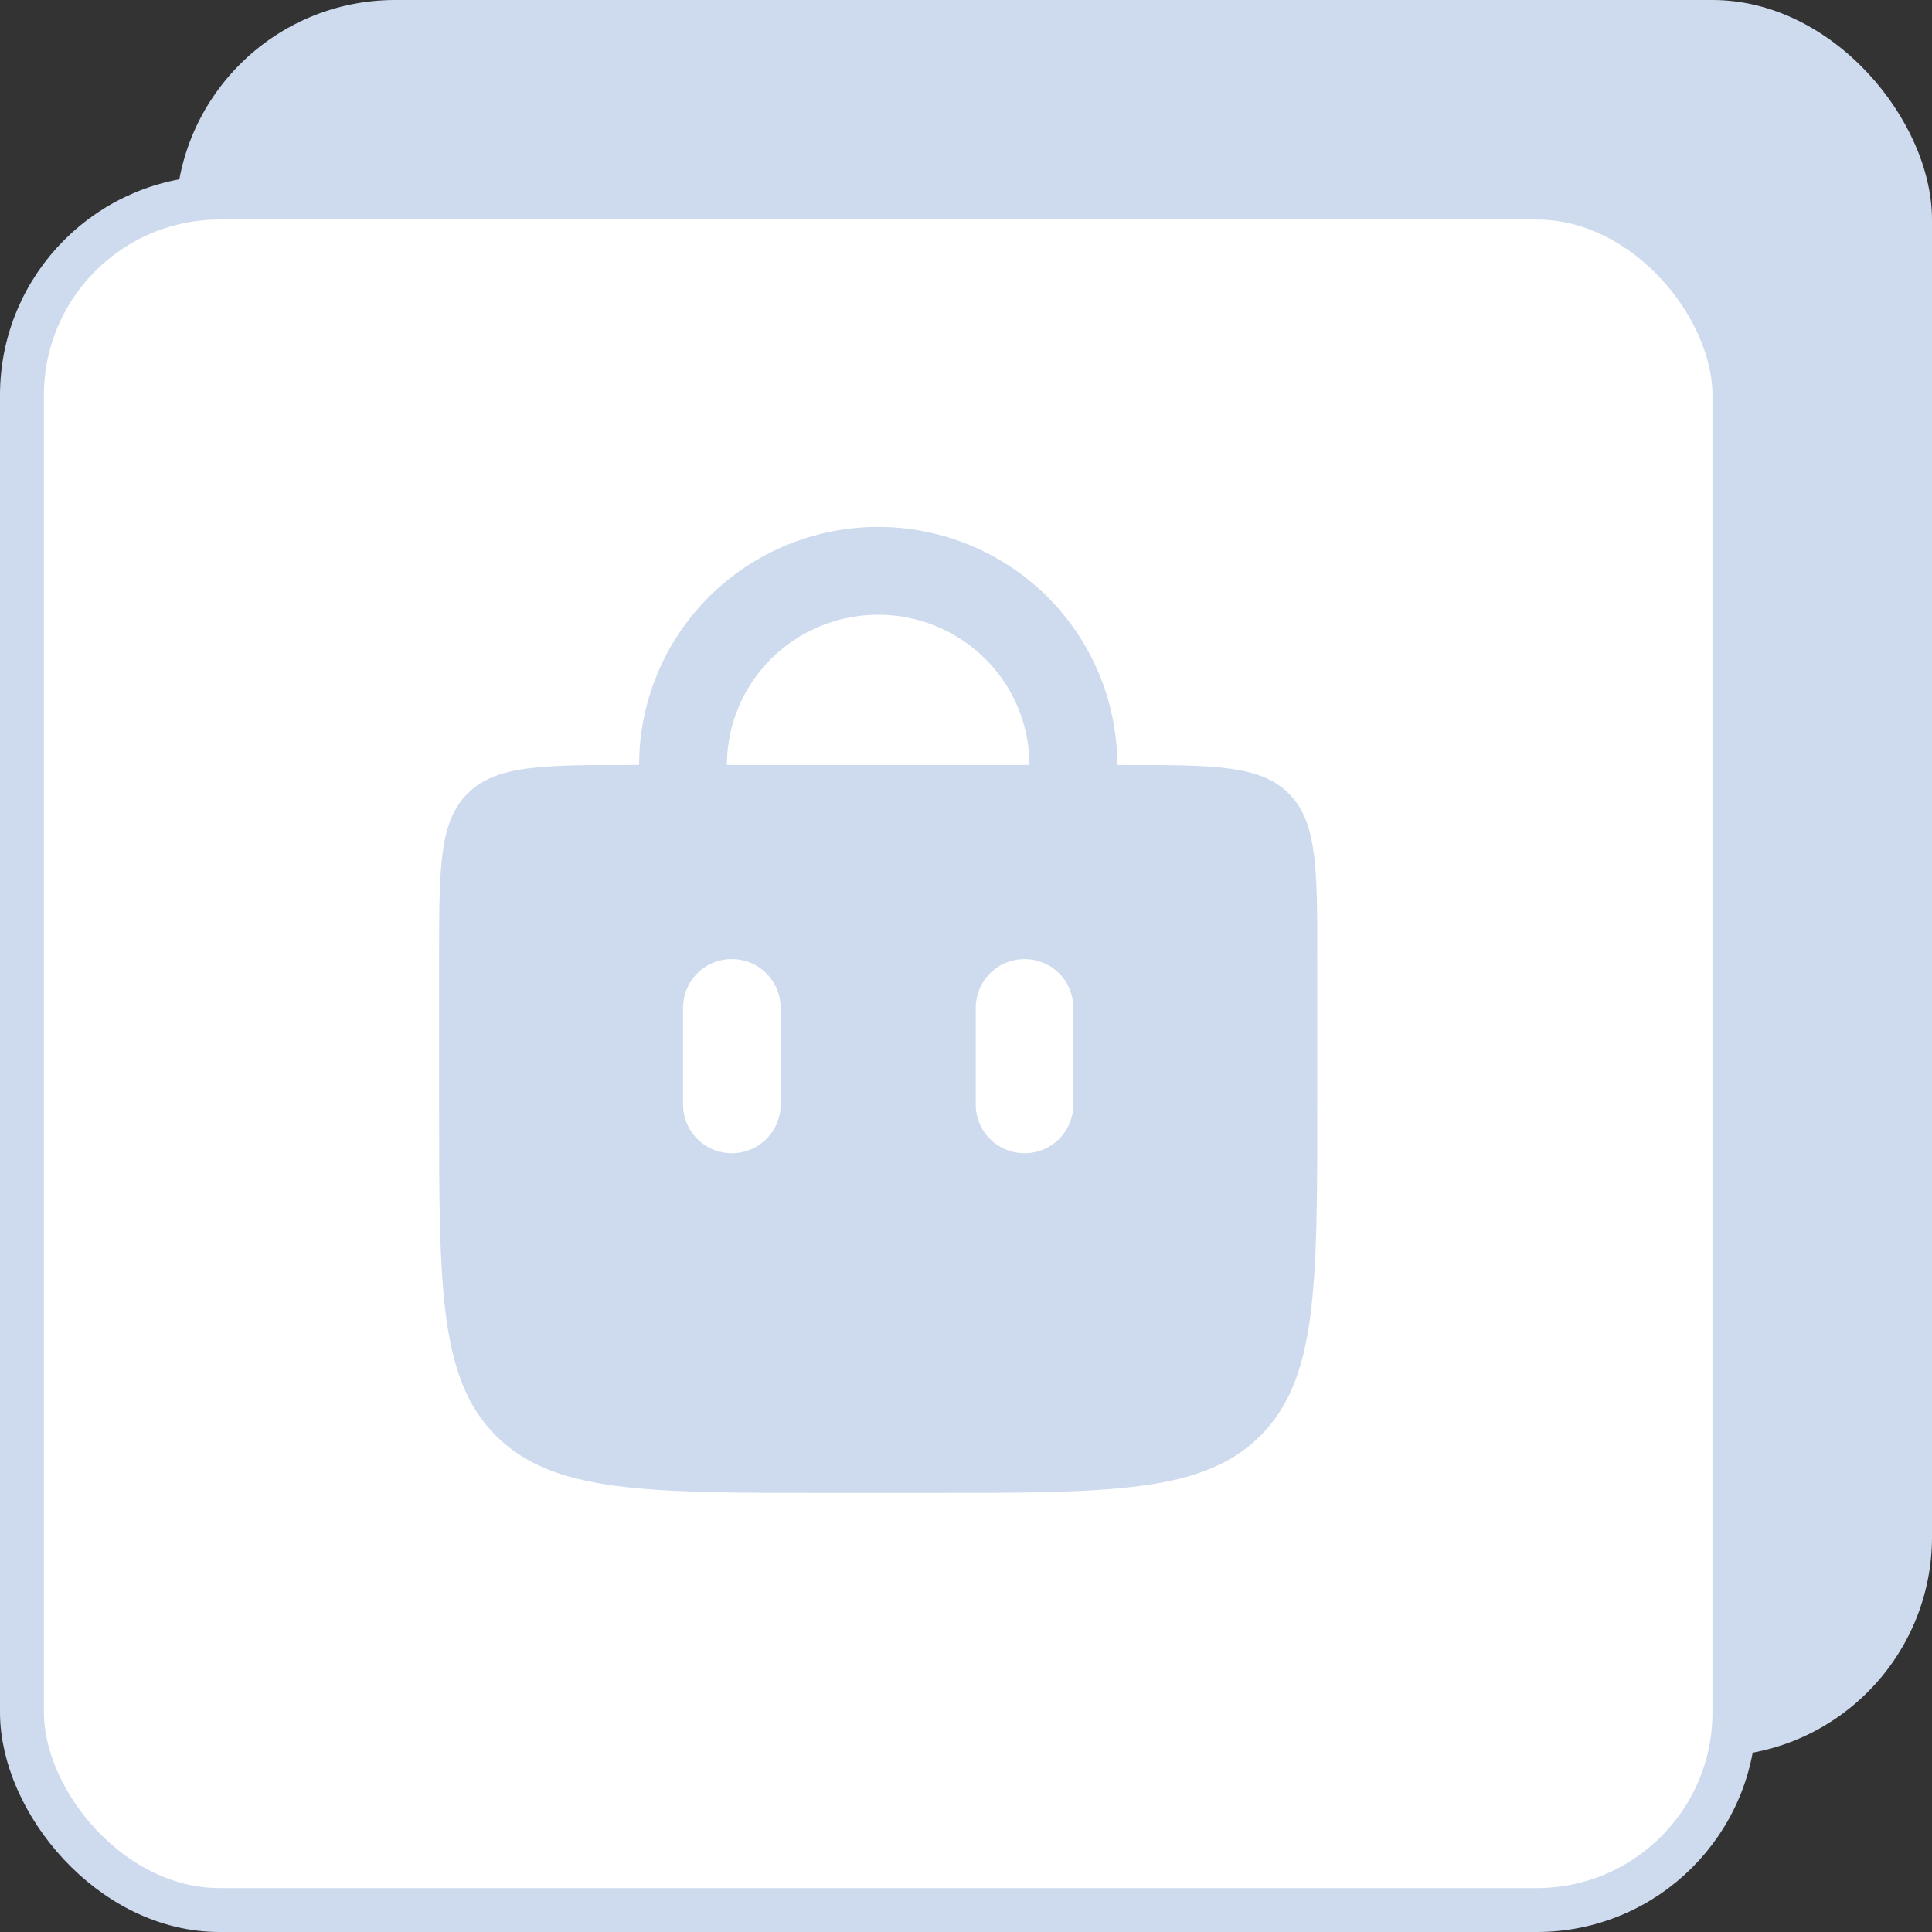
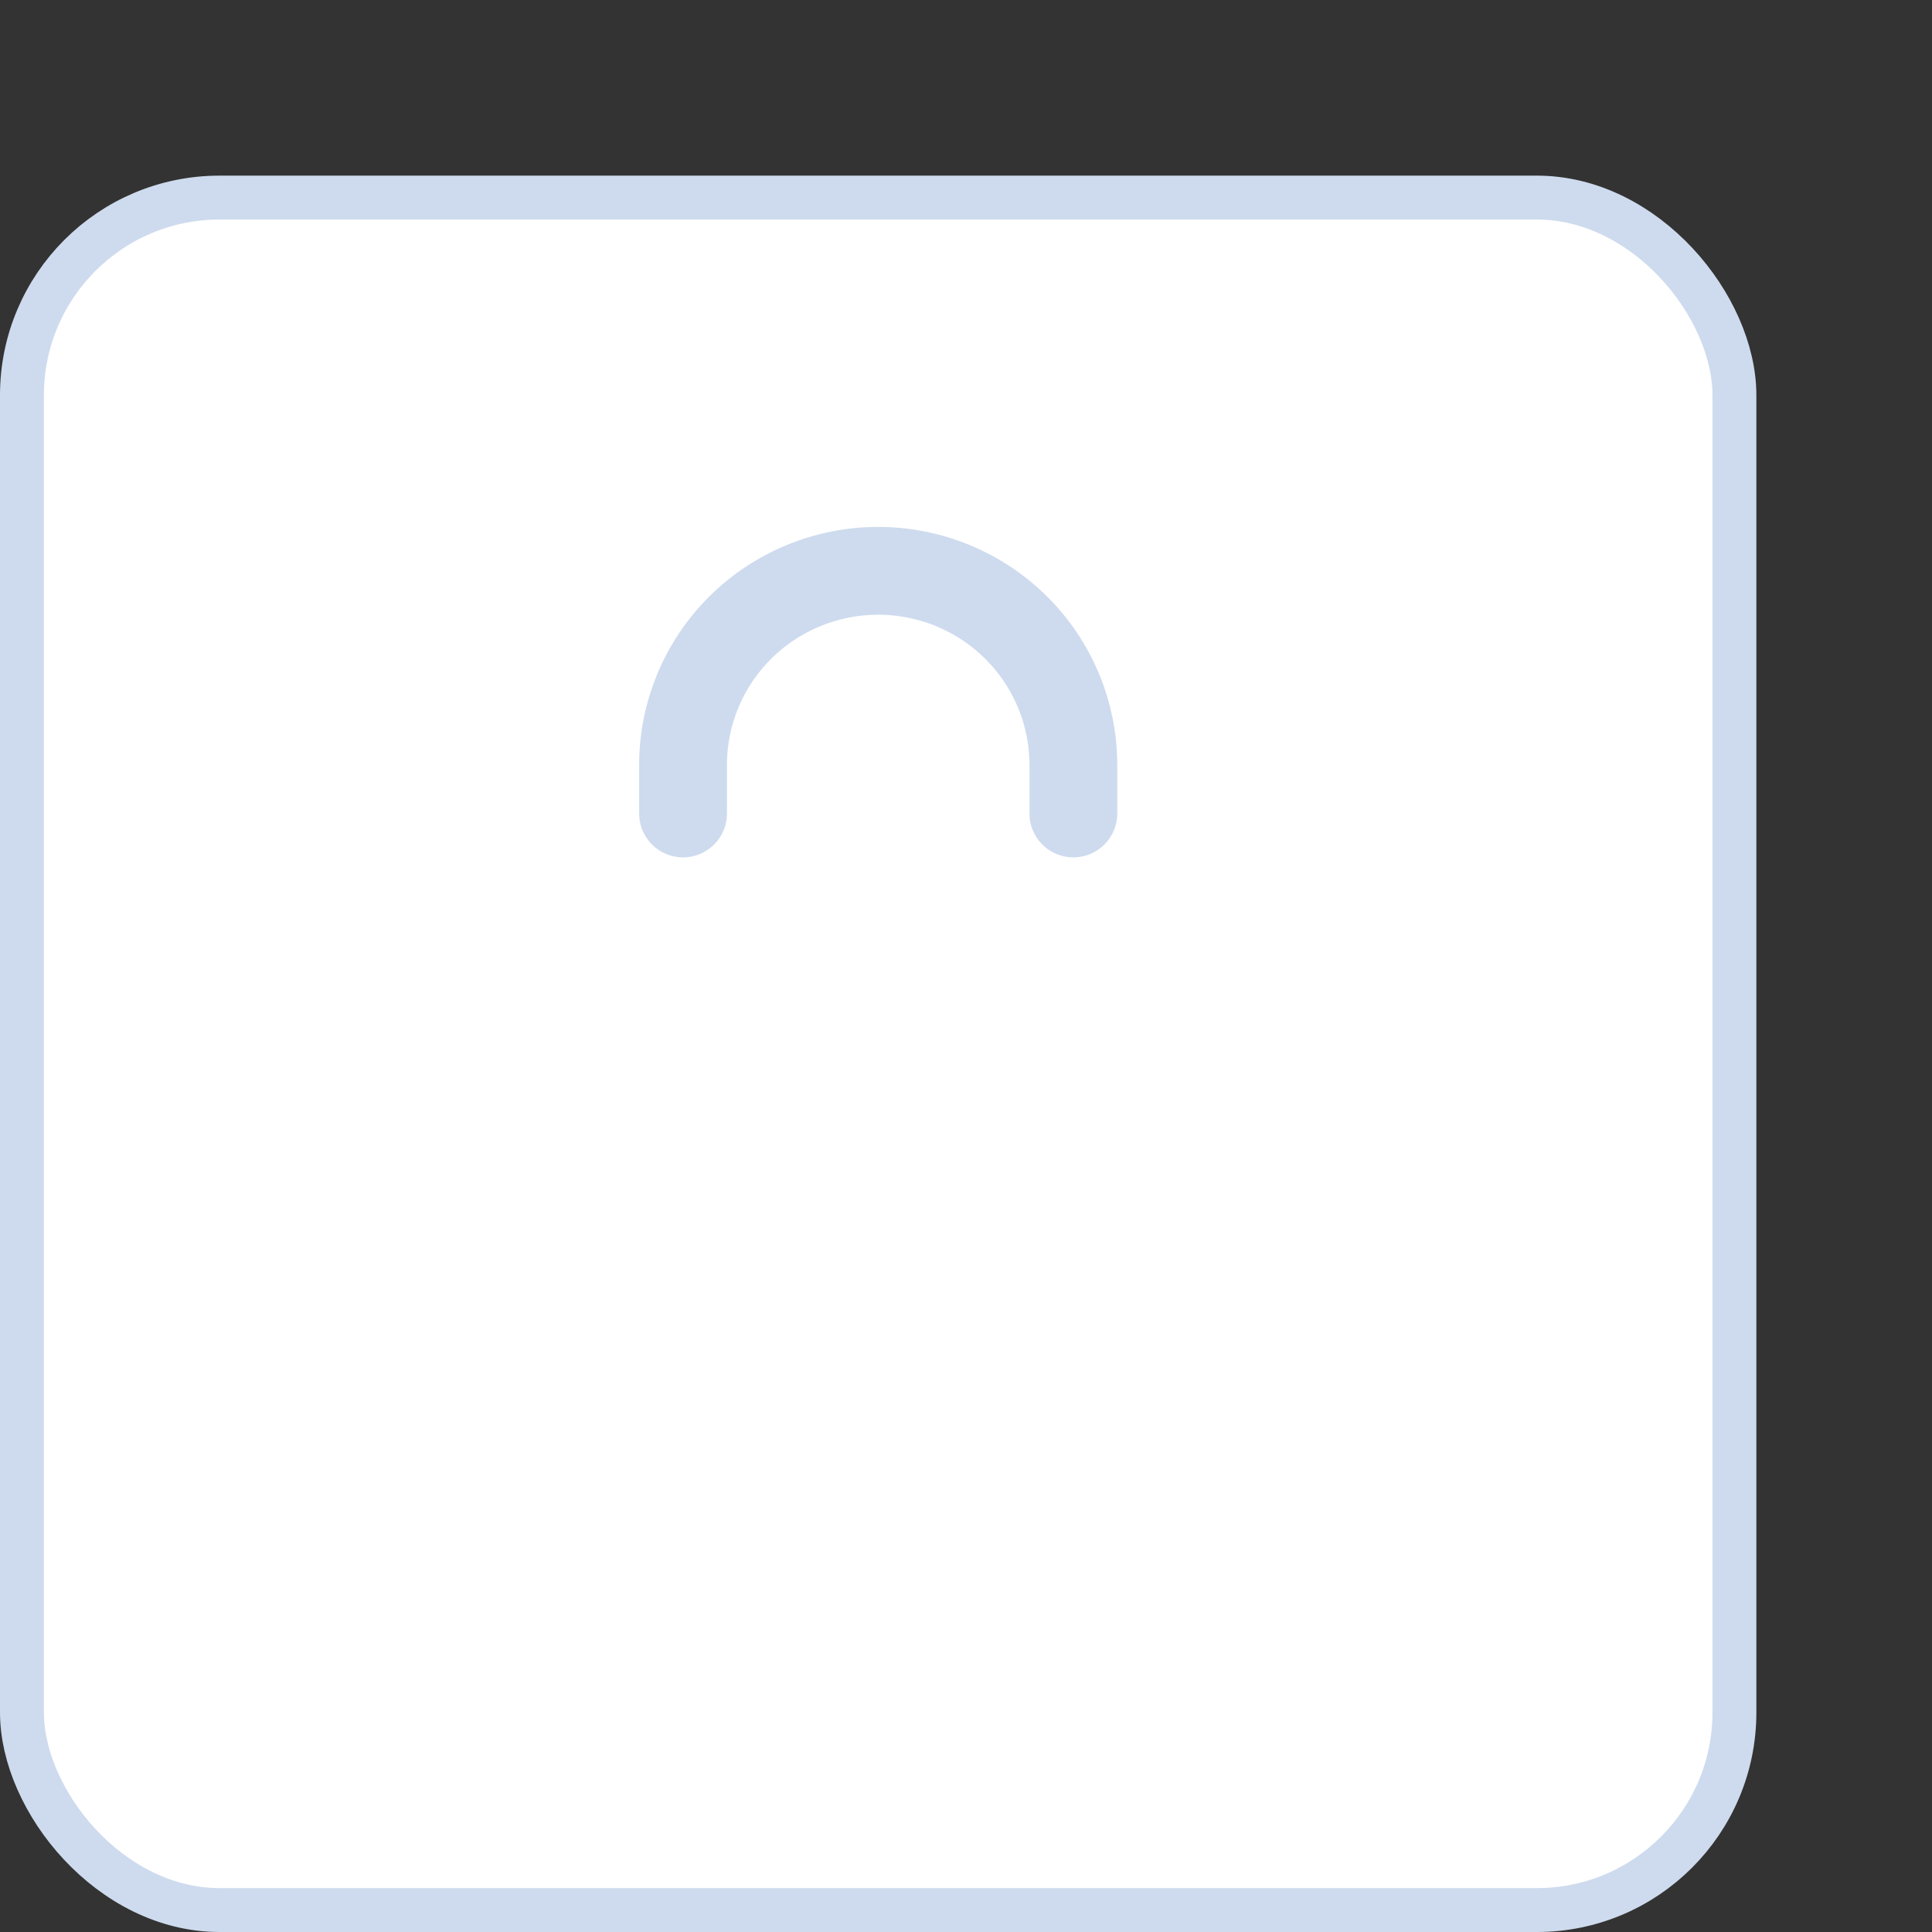
<svg xmlns="http://www.w3.org/2000/svg" width="44" height="44" viewBox="0 0 44 44" fill="none">
  <rect x="0" y="0" width="44" height="44" fill="#333333" stroke="none" />
-   <rect x="4" width="40" height="40" rx="5" fill="#CEDBEE" />
  <rect x="0.5" y="4.5" width="39" height="39" rx="4.5" fill="white" stroke="#CEDBEE" />
  <path d="M15.556 18.526V17.421C15.556 16.248 16.024 15.124 16.857 14.295C17.691 13.466 18.821 13 20 13C21.179 13 22.309 13.466 23.143 14.295C23.976 15.124 24.445 16.248 24.445 17.421V18.526" stroke="#CEDBEE" stroke-width="2" stroke-linecap="round" />
-   <path fill-rule="evenodd" clip-rule="evenodd" d="M10.651 18.07C10 18.717 10 19.758 10 21.843V25.158C10 29.326 10 31.411 11.302 32.705C12.604 33.999 14.699 34 18.889 34H21.111C25.301 34 27.397 34 28.698 32.705C29.999 31.41 30 29.326 30 25.158V21.843C30 19.758 30 18.717 29.349 18.07C28.698 17.422 27.651 17.422 25.556 17.422H14.444C12.349 17.422 11.302 17.422 10.651 18.07ZM17.778 22.948C17.778 22.655 17.661 22.374 17.452 22.166C17.244 21.959 16.961 21.843 16.667 21.843C16.372 21.843 16.089 21.959 15.881 22.166C15.673 22.374 15.556 22.655 15.556 22.948V25.158C15.556 25.451 15.673 25.733 15.881 25.94C16.089 26.147 16.372 26.264 16.667 26.264C16.961 26.264 17.244 26.147 17.452 25.94C17.661 25.733 17.778 25.451 17.778 25.158V22.948ZM24.444 22.948C24.444 22.655 24.327 22.374 24.119 22.166C23.911 21.959 23.628 21.843 23.333 21.843C23.039 21.843 22.756 21.959 22.548 22.166C22.339 22.374 22.222 22.655 22.222 22.948V25.158C22.222 25.451 22.339 25.733 22.548 25.94C22.756 26.147 23.039 26.264 23.333 26.264C23.628 26.264 23.911 26.147 24.119 25.94C24.327 25.733 24.444 25.451 24.444 25.158V22.948Z" fill="#CEDBEE" />
</svg>